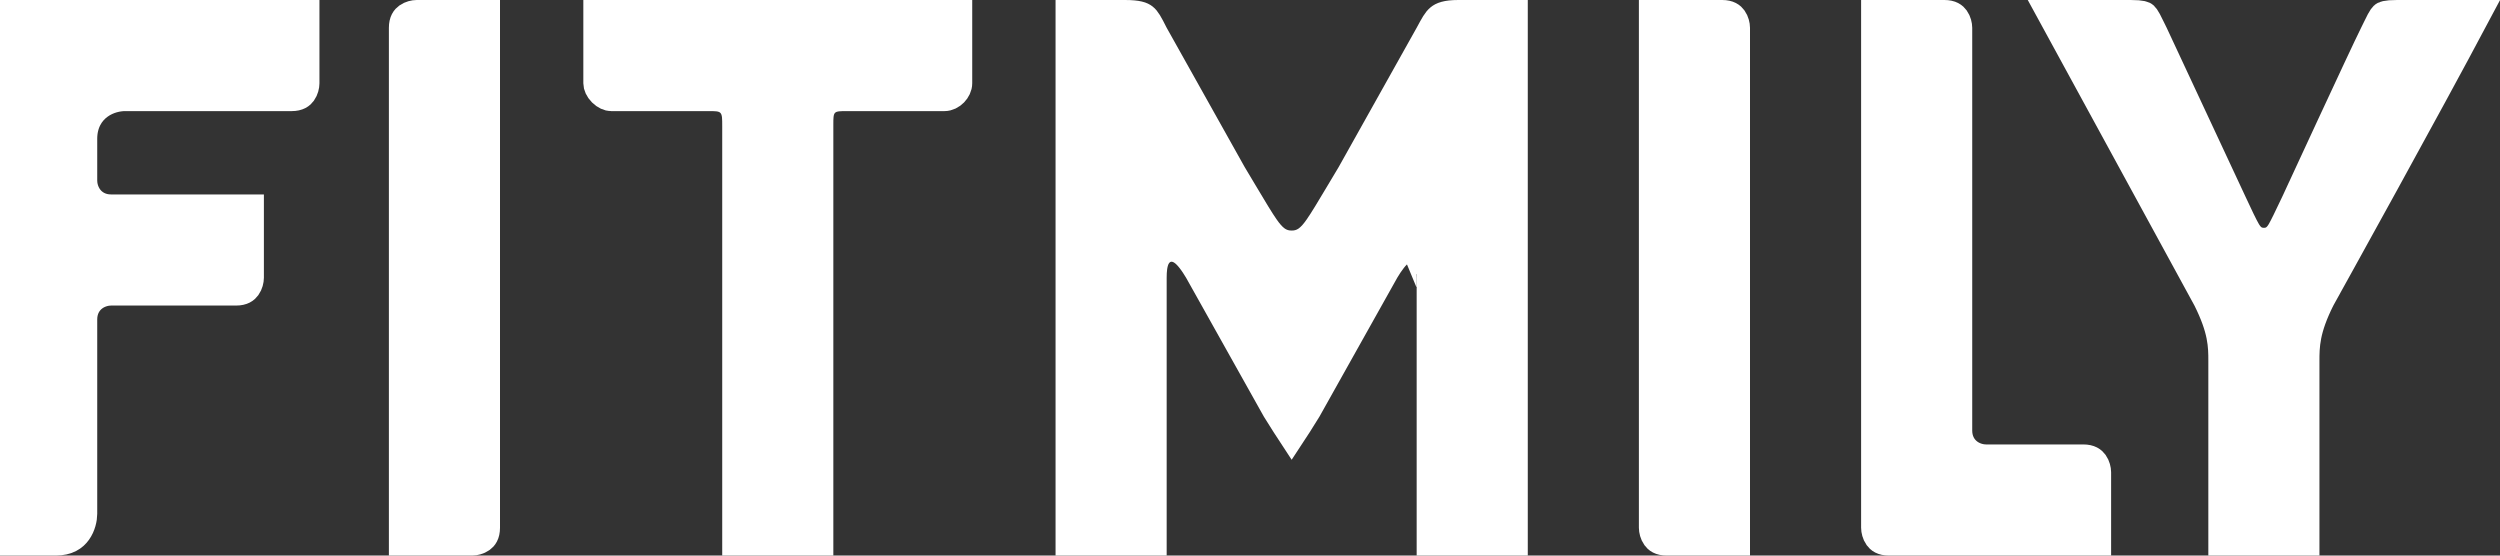
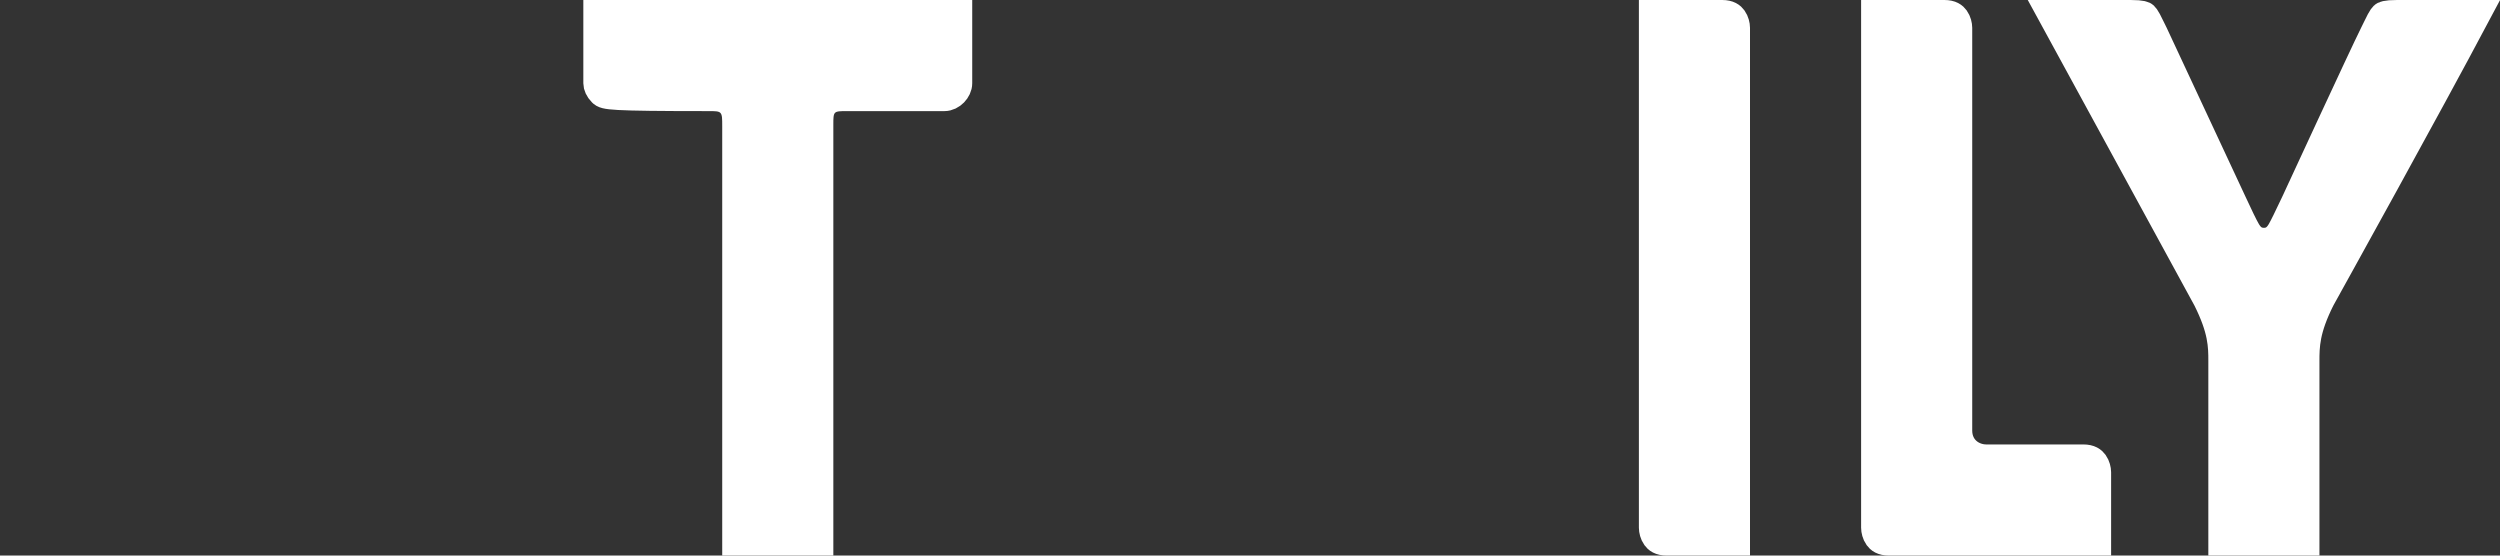
<svg xmlns="http://www.w3.org/2000/svg" width="90" height="20" viewBox="0 0 90 20" fill="none">
  <rect x="0" y="0" width="90" height="20" fill="#333333" stroke="none" />
  <path d="M82.2 7L82.654 7.209L82.654 7.209L82.654 7.209L82.656 7.206L82.661 7.195L82.681 7.151L82.758 6.985L83.035 6.385C83.266 5.885 83.579 5.21 83.903 4.511C84.556 3.106 85.251 1.615 85.447 1.224C85.493 1.132 85.53 1.055 85.563 0.988C85.61 0.892 85.647 0.816 85.686 0.742C85.749 0.626 85.783 0.585 85.802 0.567C85.802 0.567 85.802 0.567 85.803 0.566C85.814 0.555 85.871 0.5 86.3 0.5H89.171C88.256 2.223 86.979 4.561 85.874 6.572C85.239 7.727 84.661 8.774 84.242 9.531C84.033 9.91 83.863 10.217 83.745 10.428L83.61 10.672L83.575 10.736L83.566 10.752L83.564 10.756L83.563 10.757L83.563 10.757L84 11L83.563 10.757L83.558 10.767L83.553 10.776C83.288 11.307 83.145 11.724 83.072 12.089C83 12.451 83 12.742 83 12.991V13V19.5H80V13V12.991C80 12.742 80 12.451 79.928 12.089C79.855 11.724 79.712 11.307 79.447 10.776L79.443 10.768L79.439 10.761L73.842 0.5H76.7C77.129 0.5 77.186 0.555 77.197 0.566C77.198 0.567 77.198 0.567 77.198 0.567C77.217 0.585 77.251 0.626 77.314 0.742C77.353 0.816 77.39 0.892 77.437 0.988C77.469 1.054 77.505 1.129 77.55 1.218L80.347 7.211L80.347 7.212C80.621 7.798 80.776 8.127 80.88 8.304C80.926 8.383 81.005 8.51 81.135 8.597C81.295 8.703 81.457 8.701 81.495 8.7C81.497 8.7 81.499 8.7 81.5 8.7C81.501 8.7 81.503 8.7 81.505 8.7C81.542 8.701 81.708 8.704 81.868 8.593C81.997 8.505 82.074 8.377 82.118 8.301C82.211 8.14 82.351 7.846 82.593 7.338C82.612 7.298 82.631 7.257 82.651 7.215L82.651 7.215L82.654 7.21L82.2 7ZM59.5 19V0.5H62C62.237 0.5 62.337 0.588 62.394 0.667C62.47 0.772 62.5 0.913 62.5 1V19.5H60C59.763 19.5 59.663 19.412 59.606 19.333C59.53 19.228 59.5 19.087 59.5 19ZM67.5 19V0.5H70C70.237 0.5 70.337 0.588 70.394 0.667C70.47 0.772 70.5 0.913 70.5 1V15.5C70.5 15.863 70.662 16.138 70.895 16.306C71.103 16.455 71.337 16.5 71.5 16.5H75C75.237 16.5 75.337 16.588 75.394 16.667C75.47 16.772 75.5 16.913 75.5 17V19.5H68C67.763 19.5 67.663 19.412 67.606 19.333C67.53 19.228 67.5 19.087 67.5 19Z" fill="white" stroke="white" />
-   <path d="M0.5 0.5H11V3C11 3.087 10.97 3.228 10.894 3.333C10.837 3.412 10.737 3.5 10.5 3.5H4.5C4.253 3.5 3.894 3.57 3.583 3.794C3.246 4.037 3 4.437 3 5V6.5C3 6.663 3.045 6.897 3.194 7.105C3.362 7.338 3.637 7.5 4 7.5H9V10C9 10.087 8.97 10.228 8.894 10.333C8.837 10.412 8.737 10.5 8.5 10.5H4C3.837 10.5 3.603 10.545 3.395 10.694C3.162 10.862 3 11.137 3 11.5V18.5C3 18.67 2.945 18.936 2.794 19.145C2.662 19.329 2.437 19.5 2 19.5H0.5V0.5Z" fill="white" stroke="white" />
-   <path d="M15 0.5H17.5V19C17.5 19.237 17.412 19.337 17.333 19.394C17.228 19.47 17.087 19.5 17 19.5H14.5V1C14.5 0.763 14.588 0.663 14.667 0.606C14.772 0.53 14.913 0.5 15 0.5Z" fill="white" stroke="white" />
-   <path d="M21.5 0.5H34.5V3C34.5 3.24 34.258 3.5 34 3.5H30.5C30.494 3.5 30.487 3.5 30.481 3.5C30.373 3.5 30.254 3.5 30.156 3.511C30.055 3.522 29.864 3.554 29.709 3.709C29.554 3.864 29.522 4.055 29.511 4.156C29.5 4.254 29.5 4.373 29.5 4.481C29.5 4.487 29.5 4.494 29.5 4.5V19.5H26.5V4.557C26.5 4.55 26.5 4.544 26.5 4.538C26.5 4.415 26.5 4.289 26.49 4.185C26.48 4.084 26.452 3.894 26.309 3.735C26.157 3.565 25.961 3.526 25.85 3.512C25.749 3.5 25.627 3.5 25.52 3.5C25.513 3.5 25.507 3.5 25.5 3.5H22C21.913 3.5 21.783 3.451 21.666 3.334C21.549 3.217 21.5 3.087 21.5 3V0.5Z" fill="white" stroke="white" />
-   <path d="M52.5 0.5H54.5V19.5H51.5V10C51.5 9.744 51.479 9.485 51.382 9.287C51.328 9.178 51.223 9.032 51.033 8.96C50.84 8.888 50.664 8.933 50.556 8.982C50.367 9.068 50.225 9.235 50.143 9.34C50.044 9.465 49.951 9.61 49.871 9.743L49.867 9.749L49.864 9.756L47.069 14.745C46.791 15.192 46.617 15.47 46.501 15.645C46.385 15.469 46.21 15.191 45.93 14.745L43.136 9.756L43.133 9.749L43.129 9.743C43.049 9.61 42.956 9.465 42.857 9.34C42.775 9.235 42.633 9.068 42.444 8.982C42.336 8.933 42.16 8.888 41.967 8.96C41.777 9.032 41.672 9.178 41.618 9.287C41.521 9.485 41.5 9.744 41.5 10V19.5H38.5V0.5H40.5C40.968 0.5 41.112 0.57 41.183 0.626C41.28 0.702 41.357 0.832 41.553 1.224L41.558 1.234L41.564 1.244L44.364 6.244L44.367 6.251L44.371 6.257C44.516 6.499 44.647 6.718 44.764 6.915C45.125 7.52 45.368 7.928 45.55 8.187C45.671 8.36 45.799 8.518 45.954 8.629C46.137 8.759 46.322 8.8 46.5 8.8C46.678 8.8 46.863 8.759 47.046 8.629C47.201 8.518 47.329 8.36 47.45 8.187C47.632 7.928 47.875 7.52 48.236 6.915C48.353 6.718 48.484 6.499 48.629 6.257L48.633 6.251L48.636 6.244L51.436 1.244L51.436 1.244L51.44 1.237C51.631 0.882 51.708 0.741 51.821 0.648C51.901 0.582 52.056 0.5 52.5 0.5ZM51.006 9.871C51.007 9.871 51.006 9.872 51.005 9.873C51.006 9.872 51.006 9.871 51.006 9.871Z" fill="white" stroke="white" />
+   <path d="M21.5 0.5H34.5V3C34.5 3.24 34.258 3.5 34 3.5H30.5C30.494 3.5 30.487 3.5 30.481 3.5C30.373 3.5 30.254 3.5 30.156 3.511C30.055 3.522 29.864 3.554 29.709 3.709C29.554 3.864 29.522 4.055 29.511 4.156C29.5 4.254 29.5 4.373 29.5 4.481C29.5 4.487 29.5 4.494 29.5 4.5V19.5H26.5V4.557C26.5 4.55 26.5 4.544 26.5 4.538C26.5 4.415 26.5 4.289 26.49 4.185C26.48 4.084 26.452 3.894 26.309 3.735C26.157 3.565 25.961 3.526 25.85 3.512C25.749 3.5 25.627 3.5 25.52 3.5C25.513 3.5 25.507 3.5 25.5 3.5C21.913 3.5 21.783 3.451 21.666 3.334C21.549 3.217 21.5 3.087 21.5 3V0.5Z" fill="white" stroke="white" />
</svg>